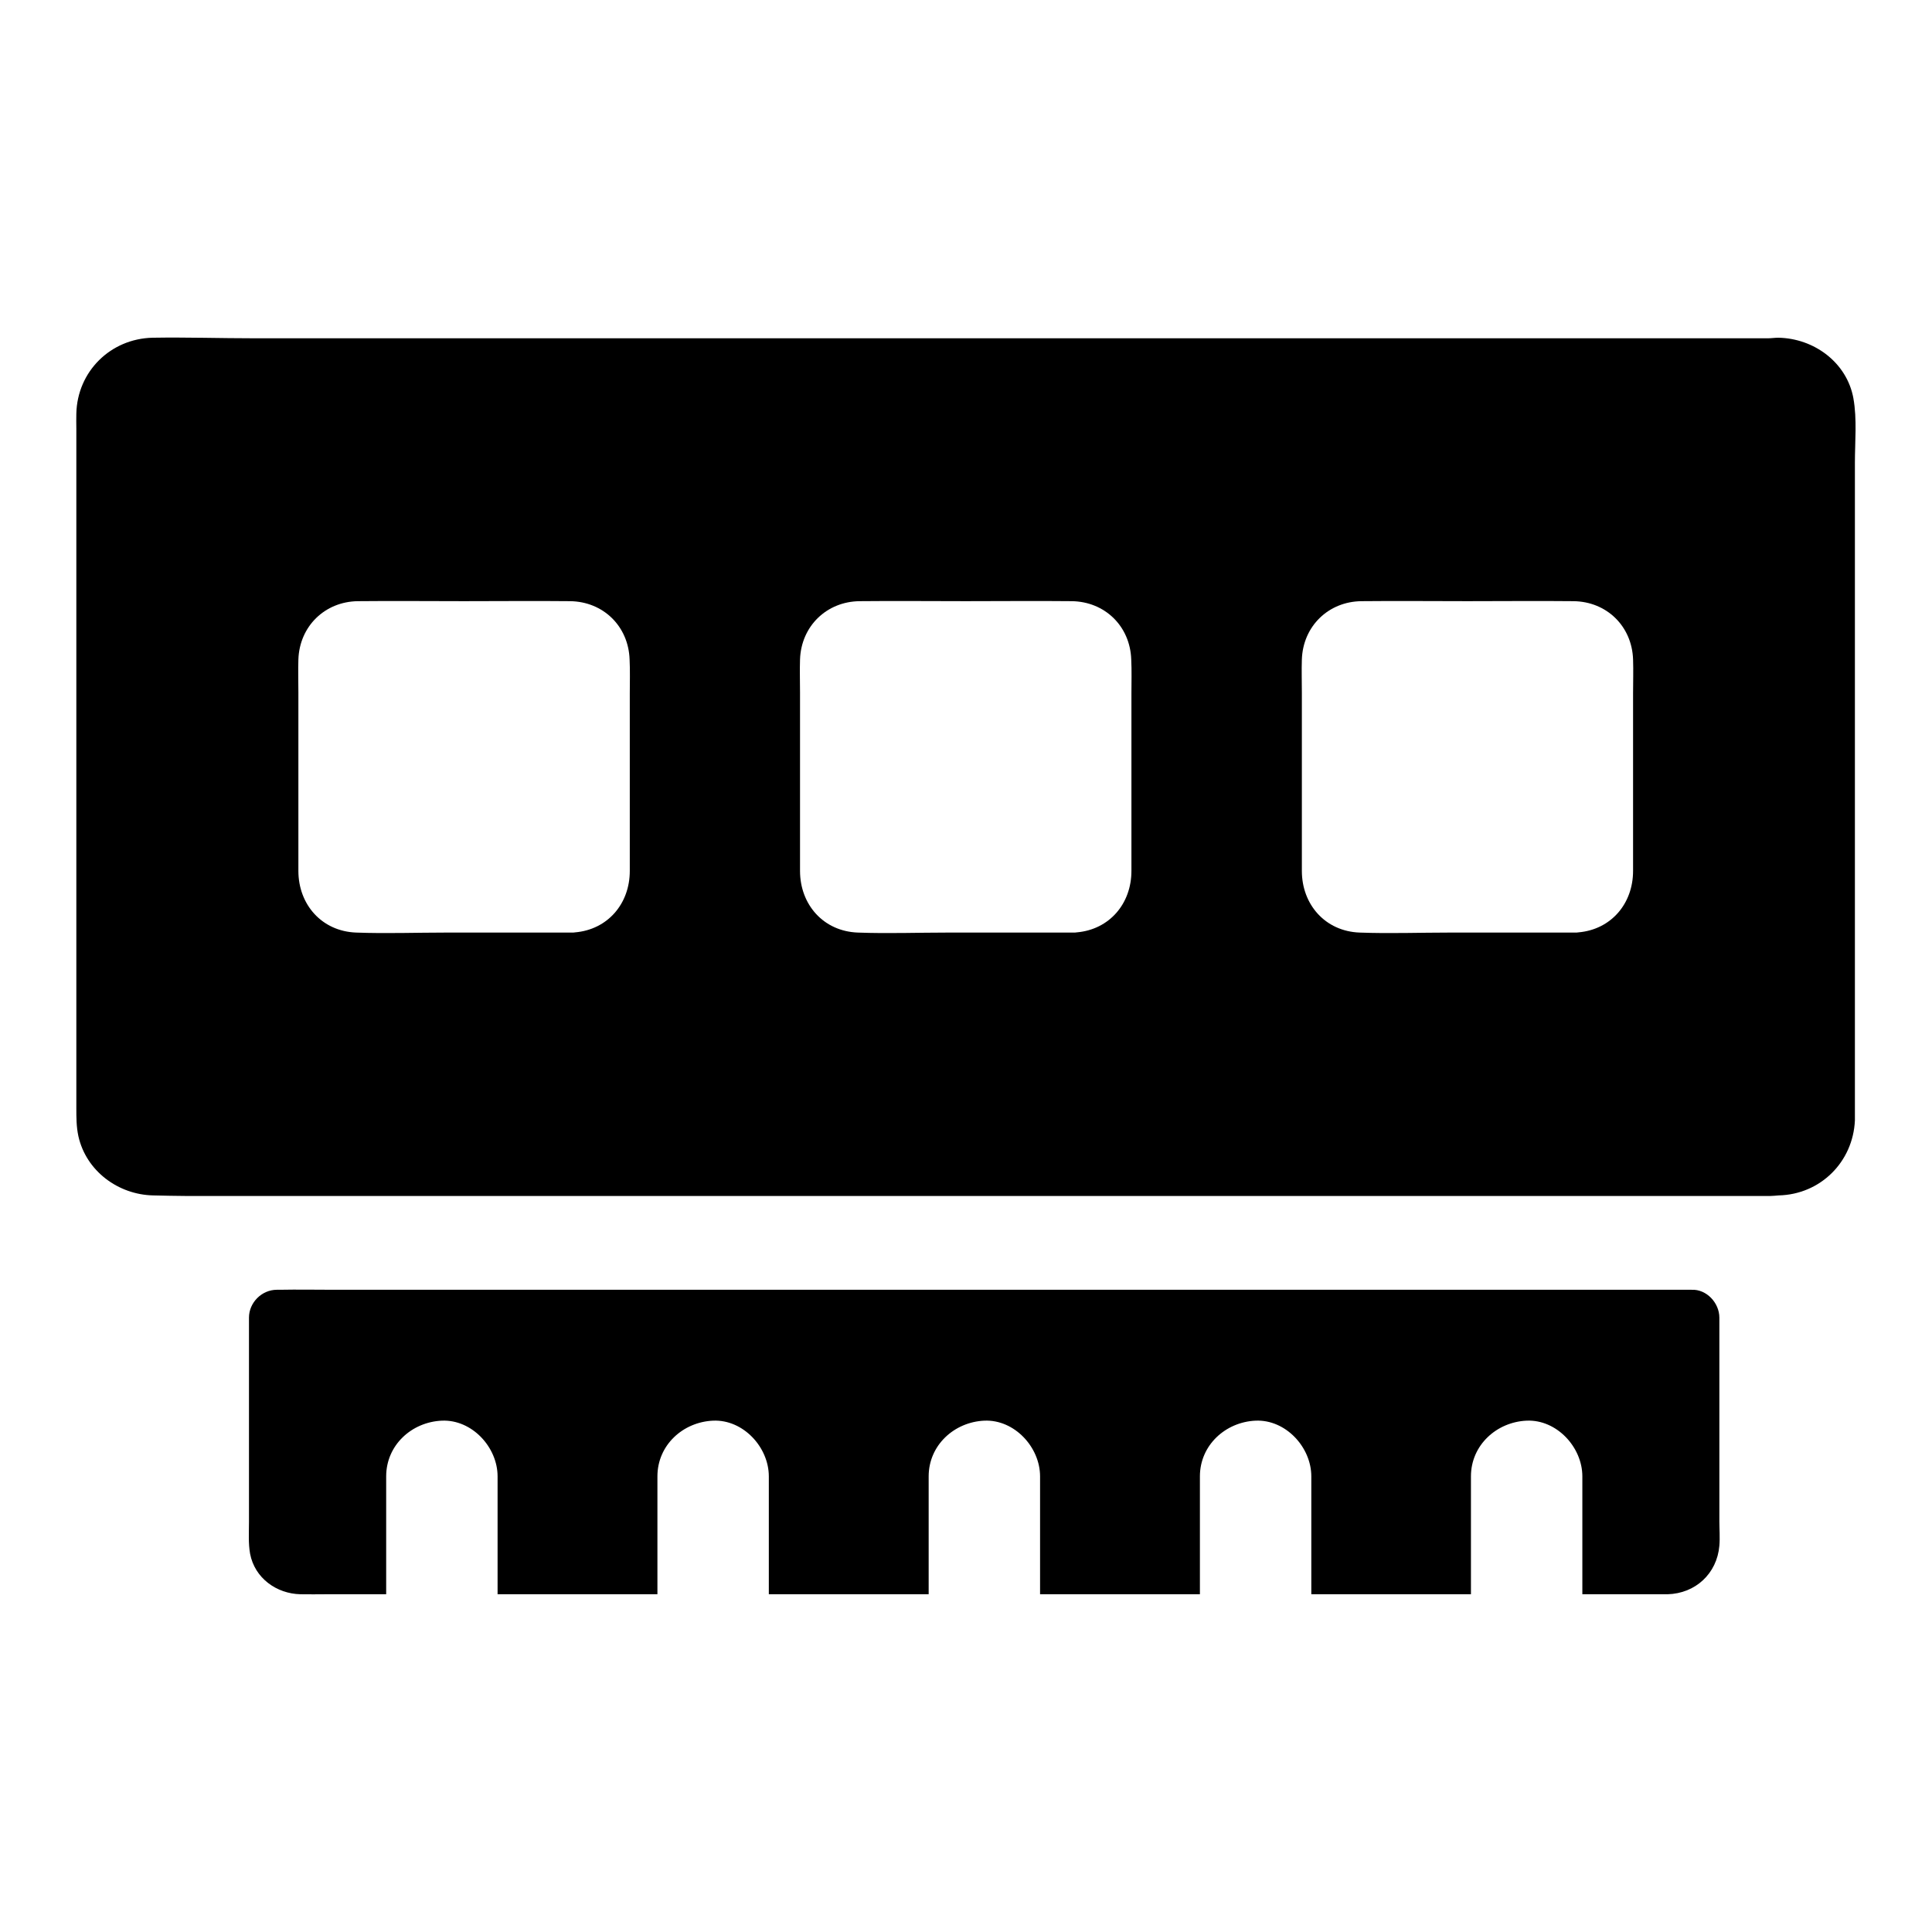
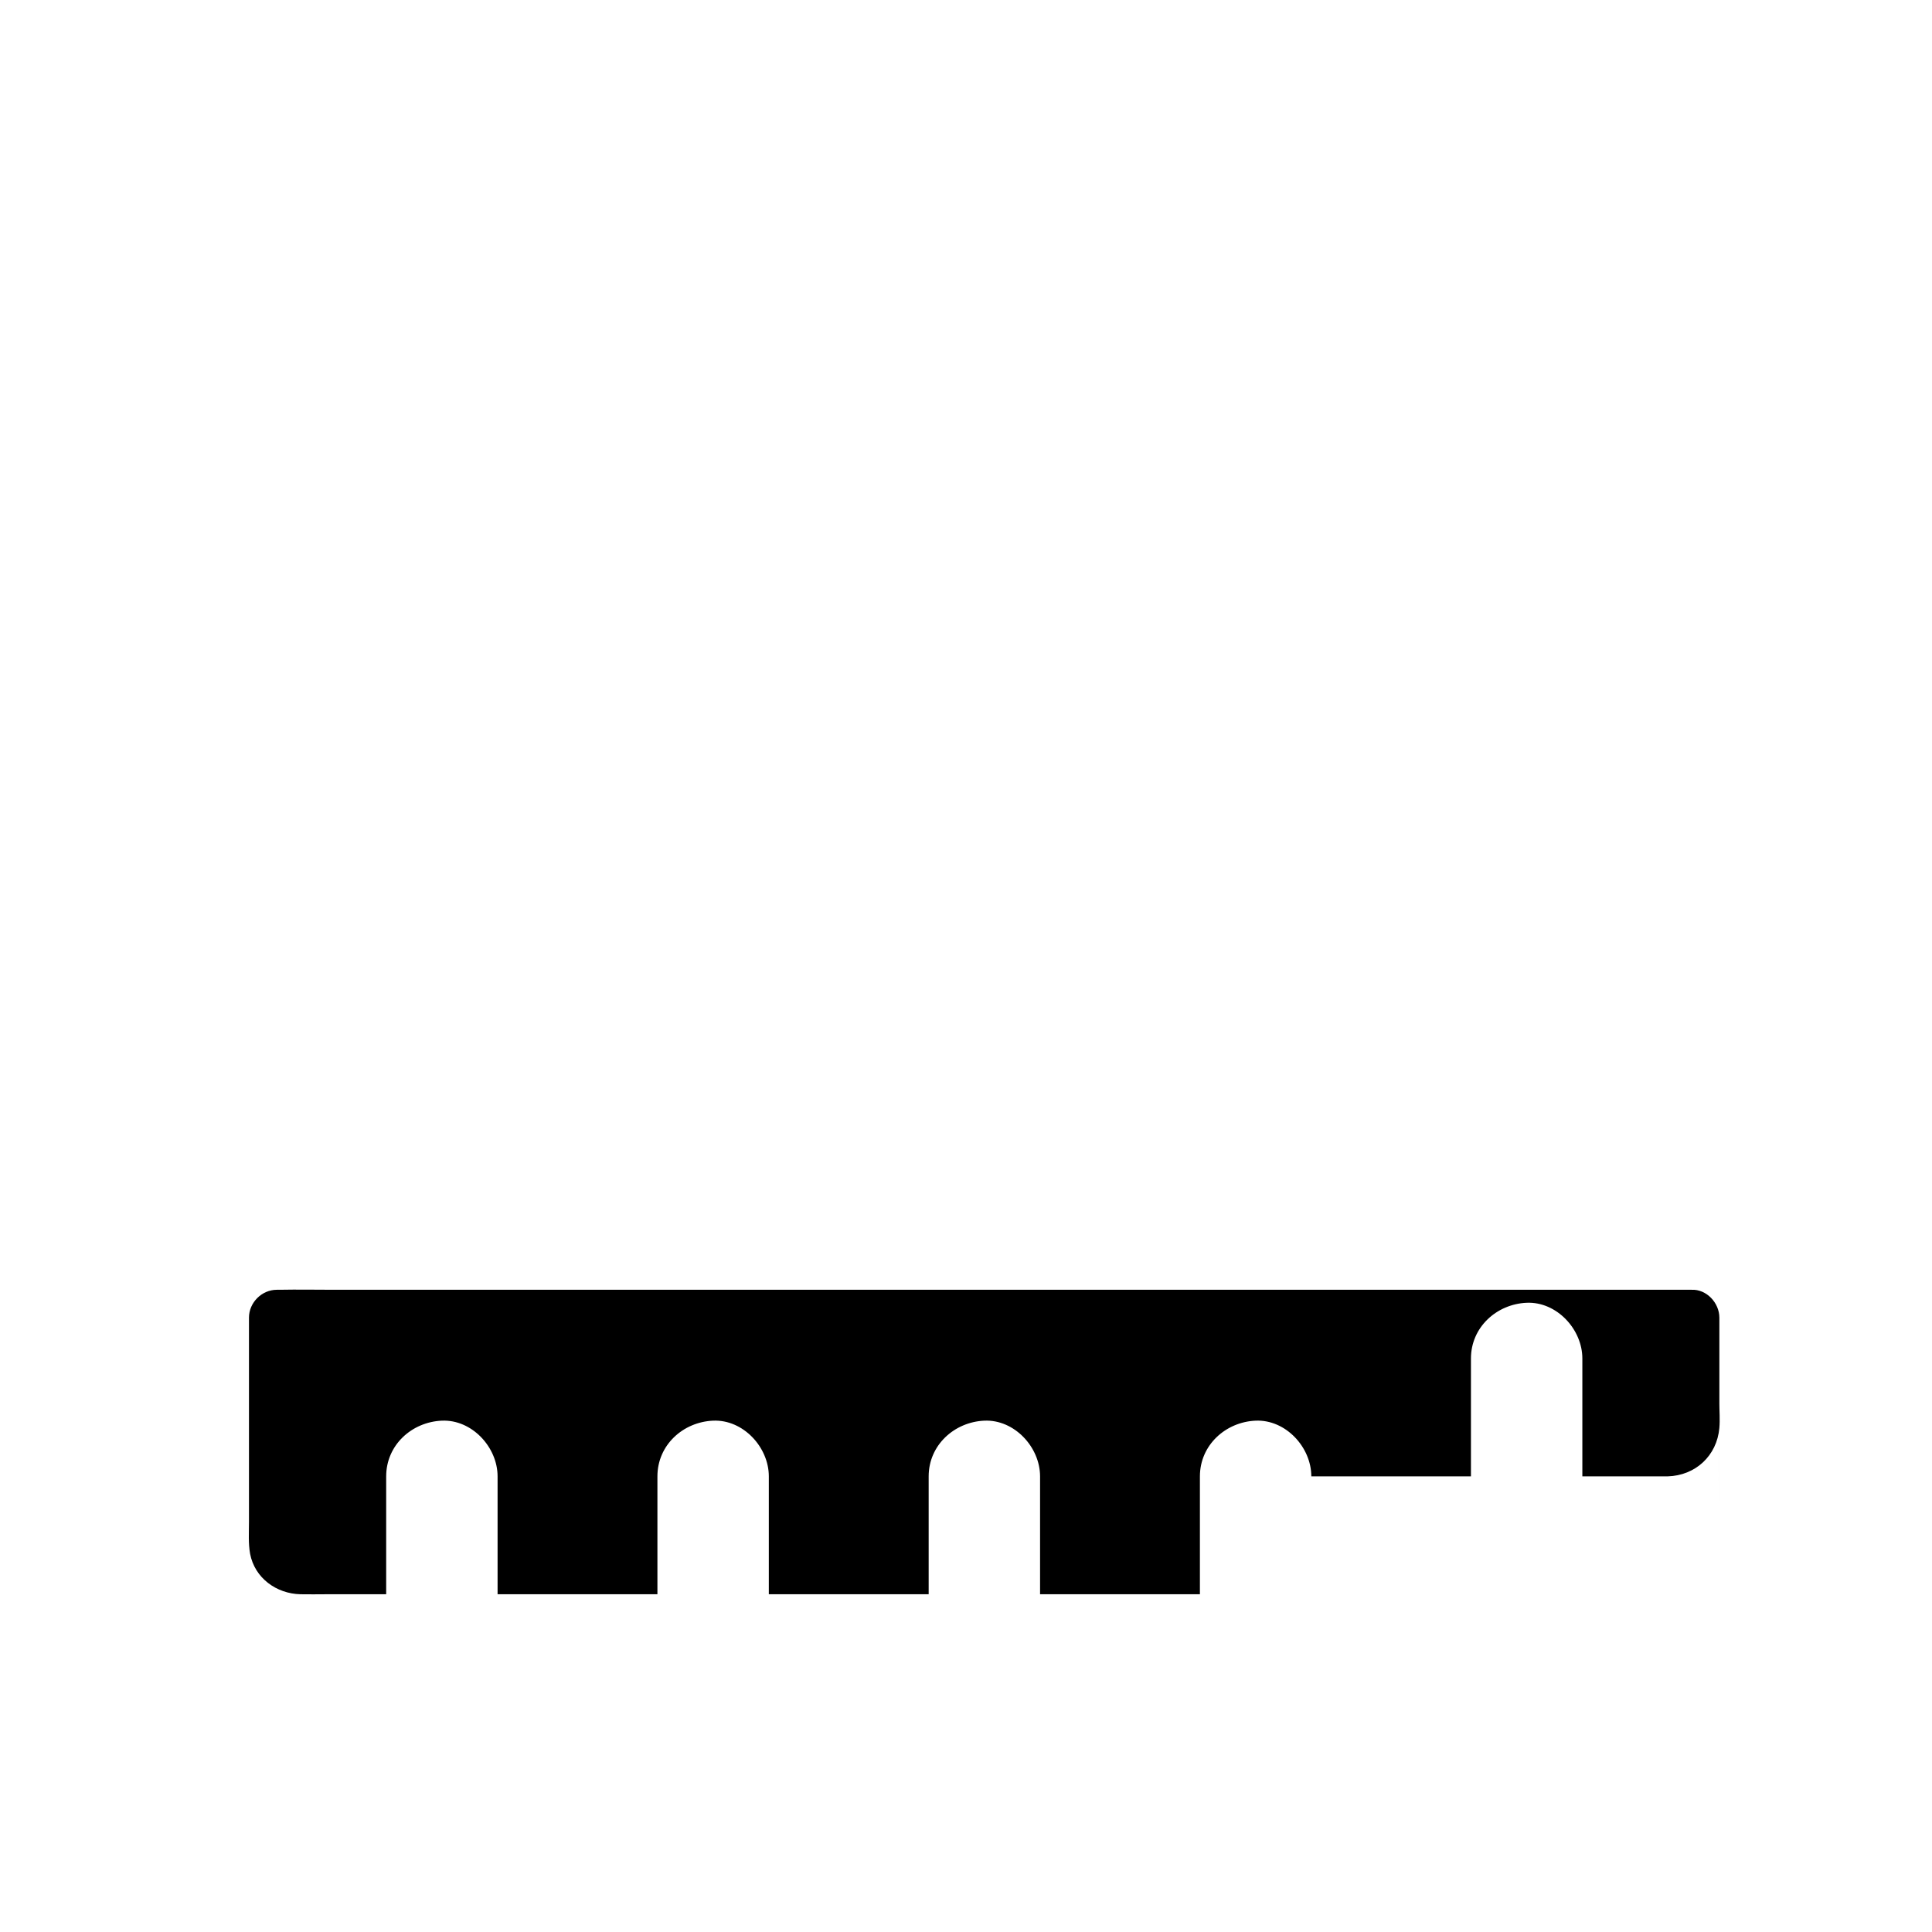
<svg xmlns="http://www.w3.org/2000/svg" fill="#000000" width="800px" height="800px" version="1.1" viewBox="144 144 512 512">
  <g>
-     <path d="m635.18 249.59c-1.723-9.543-10.48-15.941-19.926-16.09-0.887 0-1.82 0.148-2.707 0.148h-401.23c-8.953 0-17.91-0.297-26.863-0.148-11.168 0.246-19.977 8.953-20.223 20.121-0.051 1.328 0 2.656 0 3.984v179.97c0 2.559 0 5.019 0.543 7.527 2.066 9.25 10.578 15.5 19.828 15.695 2.902 0.051 5.805 0.148 8.66 0.148h419.92c0.688 0 1.426-0.098 2.164-0.148 11.07-0.246 19.73-8.855 20.223-19.875v-0.051-0.344-173.92c0-5.512 0.59-11.512-0.395-17.023zm-324.28 78.082v47.133c0 8.707-5.856 15.547-14.516 16.285-0.246 0.051-0.543 0.051-0.789 0.051h-0.492-32.766c-7.969 0-15.988 0.297-23.961 0-9.102-0.344-15.301-7.43-15.301-16.336v-47.281c0-2.902-0.098-5.856 0-8.758 0.297-8.809 7.035-15.352 15.793-15.449 9.348-0.098 18.746 0 28.094 0 9.348 0 18.746-0.098 28.094 0 8.809 0.098 15.5 6.641 15.793 15.449 0.148 2.953 0.051 5.953 0.051 8.906zm132.94 0v47.133c0 8.707-5.856 15.547-14.516 16.285-0.246 0.051-0.543 0.051-0.789 0.051h-0.492-32.766c-7.969 0-15.988 0.297-23.961 0-9.102-0.344-15.301-7.43-15.301-16.336v-47.281c0-2.902-0.098-5.856 0-8.758 0.297-8.809 7.035-15.352 15.793-15.449 9.348-0.098 18.746 0 28.094 0 9.348 0 18.746-0.098 28.094 0 8.809 0.098 15.5 6.641 15.793 15.449 0.148 2.953 0.051 5.953 0.051 8.906zm132.94 0v47.133c0 8.707-5.856 15.547-14.516 16.285-0.246 0.051-0.543 0.051-0.789 0.051h-0.441-32.766c-7.969 0-15.988 0.297-23.961 0-9.102-0.344-15.301-7.43-15.301-16.336v-47.281c0-2.902-0.098-5.856 0-8.758 0.297-8.809 7.035-15.352 15.793-15.449 9.348-0.098 18.746 0 28.094 0 9.348 0 18.746-0.098 28.094 0 8.809 0.098 15.5 6.641 15.793 15.449 0.102 2.953 0 5.953 0 8.906z" />
-     <path d="m599.65 546.96v-53.777c0-3.887-3.394-7.578-7.379-7.379h-359.61c-4.871 0-9.789-0.098-14.66 0h-0.641c-3.984 0-7.379 3.394-7.379 7.379v54.219c0 2.754-0.195 5.609 0.297 8.363 1.23 6.445 6.988 10.578 13.332 10.727 2.262 0.051 4.574 0 6.84 0h15.891v-31.242c0-8.266 6.742-14.414 14.762-14.762 7.969-0.344 14.762 7.035 14.762 14.762v31.242h42.359v-31.242c0-8.266 6.742-14.414 14.762-14.762 7.969-0.344 14.762 7.035 14.762 14.762v31.242h42.359v-31.242c0-8.266 6.789-14.414 14.762-14.762 7.969-0.344 14.762 7.035 14.762 14.762v31.242h42.359v-31.242c0-8.266 6.789-14.414 14.762-14.762 7.969-0.344 14.762 7.035 14.762 14.762v31.242h42.305v-31.242c0-8.266 6.789-14.414 14.762-14.762 7.969-0.344 14.762 7.035 14.762 14.762v31.242h20.32 2.262c7.379-0.195 13.086-5.461 13.727-12.84 0.191-2.215-0.004-4.481-0.004-6.691z" />
+     <path d="m599.65 546.96v-53.777c0-3.887-3.394-7.578-7.379-7.379h-359.61c-4.871 0-9.789-0.098-14.66 0h-0.641c-3.984 0-7.379 3.394-7.379 7.379v54.219c0 2.754-0.195 5.609 0.297 8.363 1.23 6.445 6.988 10.578 13.332 10.727 2.262 0.051 4.574 0 6.84 0h15.891v-31.242c0-8.266 6.742-14.414 14.762-14.762 7.969-0.344 14.762 7.035 14.762 14.762v31.242h42.359v-31.242c0-8.266 6.742-14.414 14.762-14.762 7.969-0.344 14.762 7.035 14.762 14.762v31.242h42.359v-31.242c0-8.266 6.789-14.414 14.762-14.762 7.969-0.344 14.762 7.035 14.762 14.762v31.242h42.359v-31.242c0-8.266 6.789-14.414 14.762-14.762 7.969-0.344 14.762 7.035 14.762 14.762h42.305v-31.242c0-8.266 6.789-14.414 14.762-14.762 7.969-0.344 14.762 7.035 14.762 14.762v31.242h20.32 2.262c7.379-0.195 13.086-5.461 13.727-12.84 0.191-2.215-0.004-4.481-0.004-6.691z" />
  </g>
</svg>